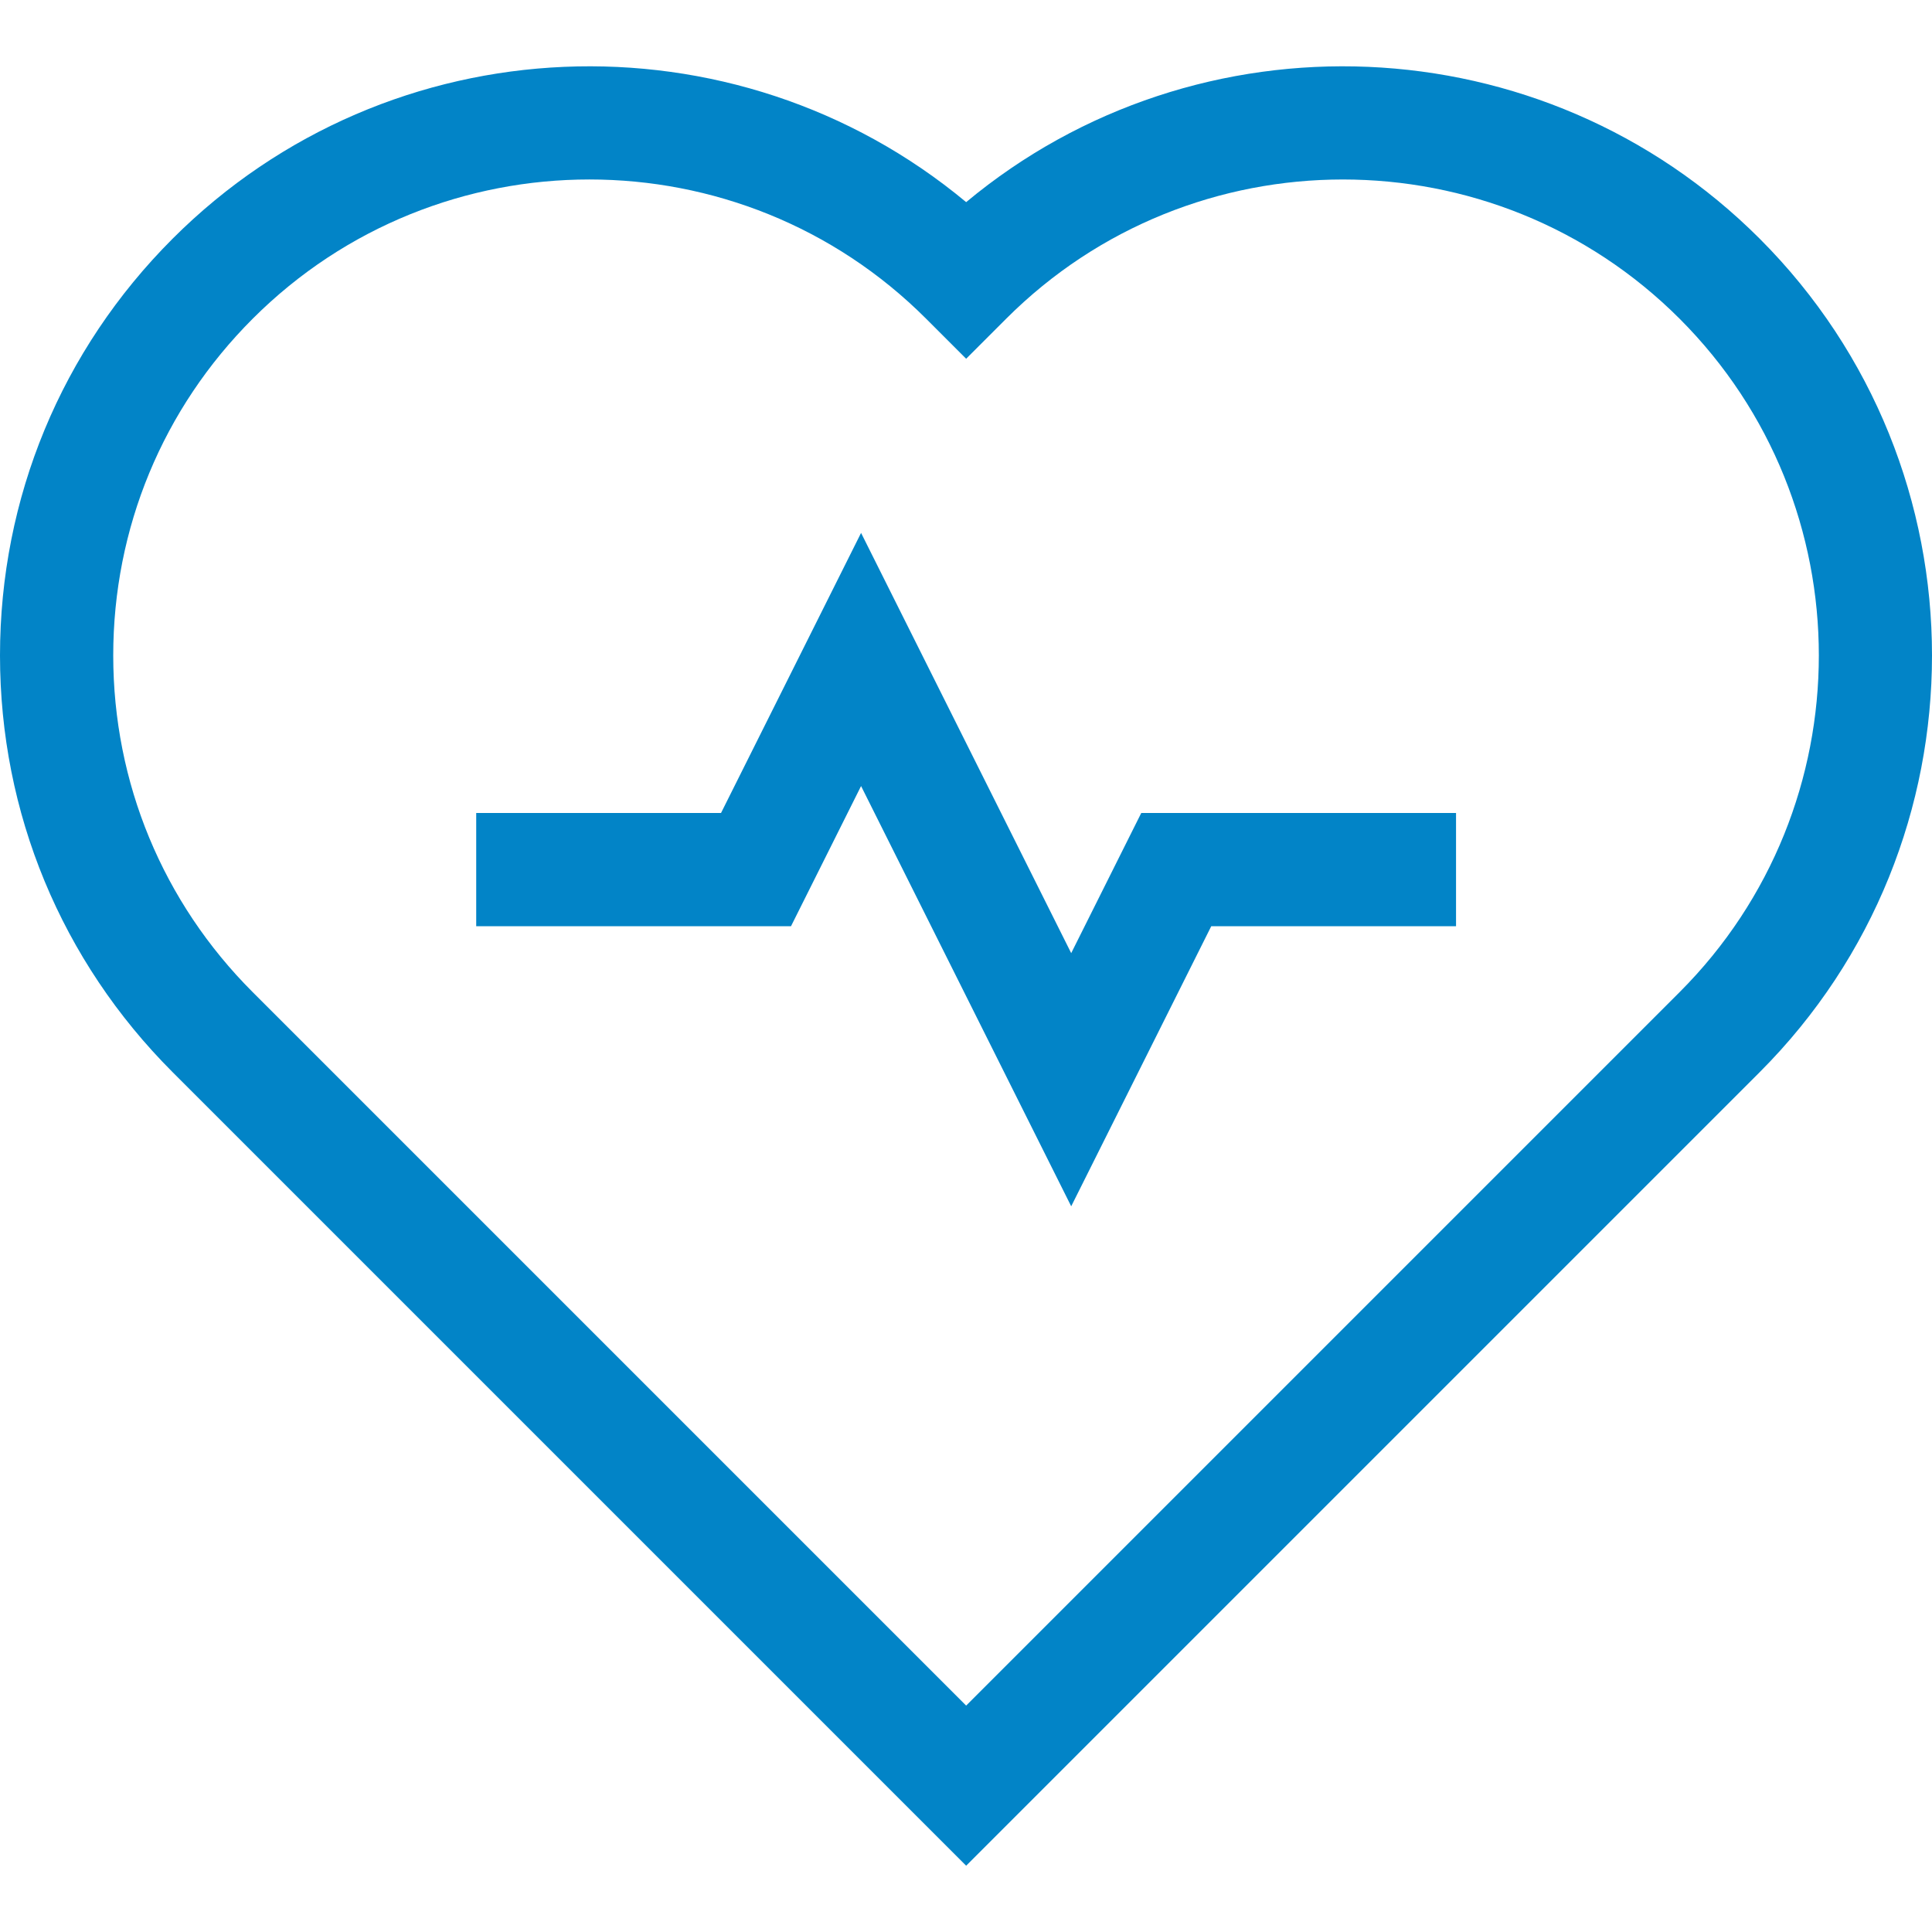
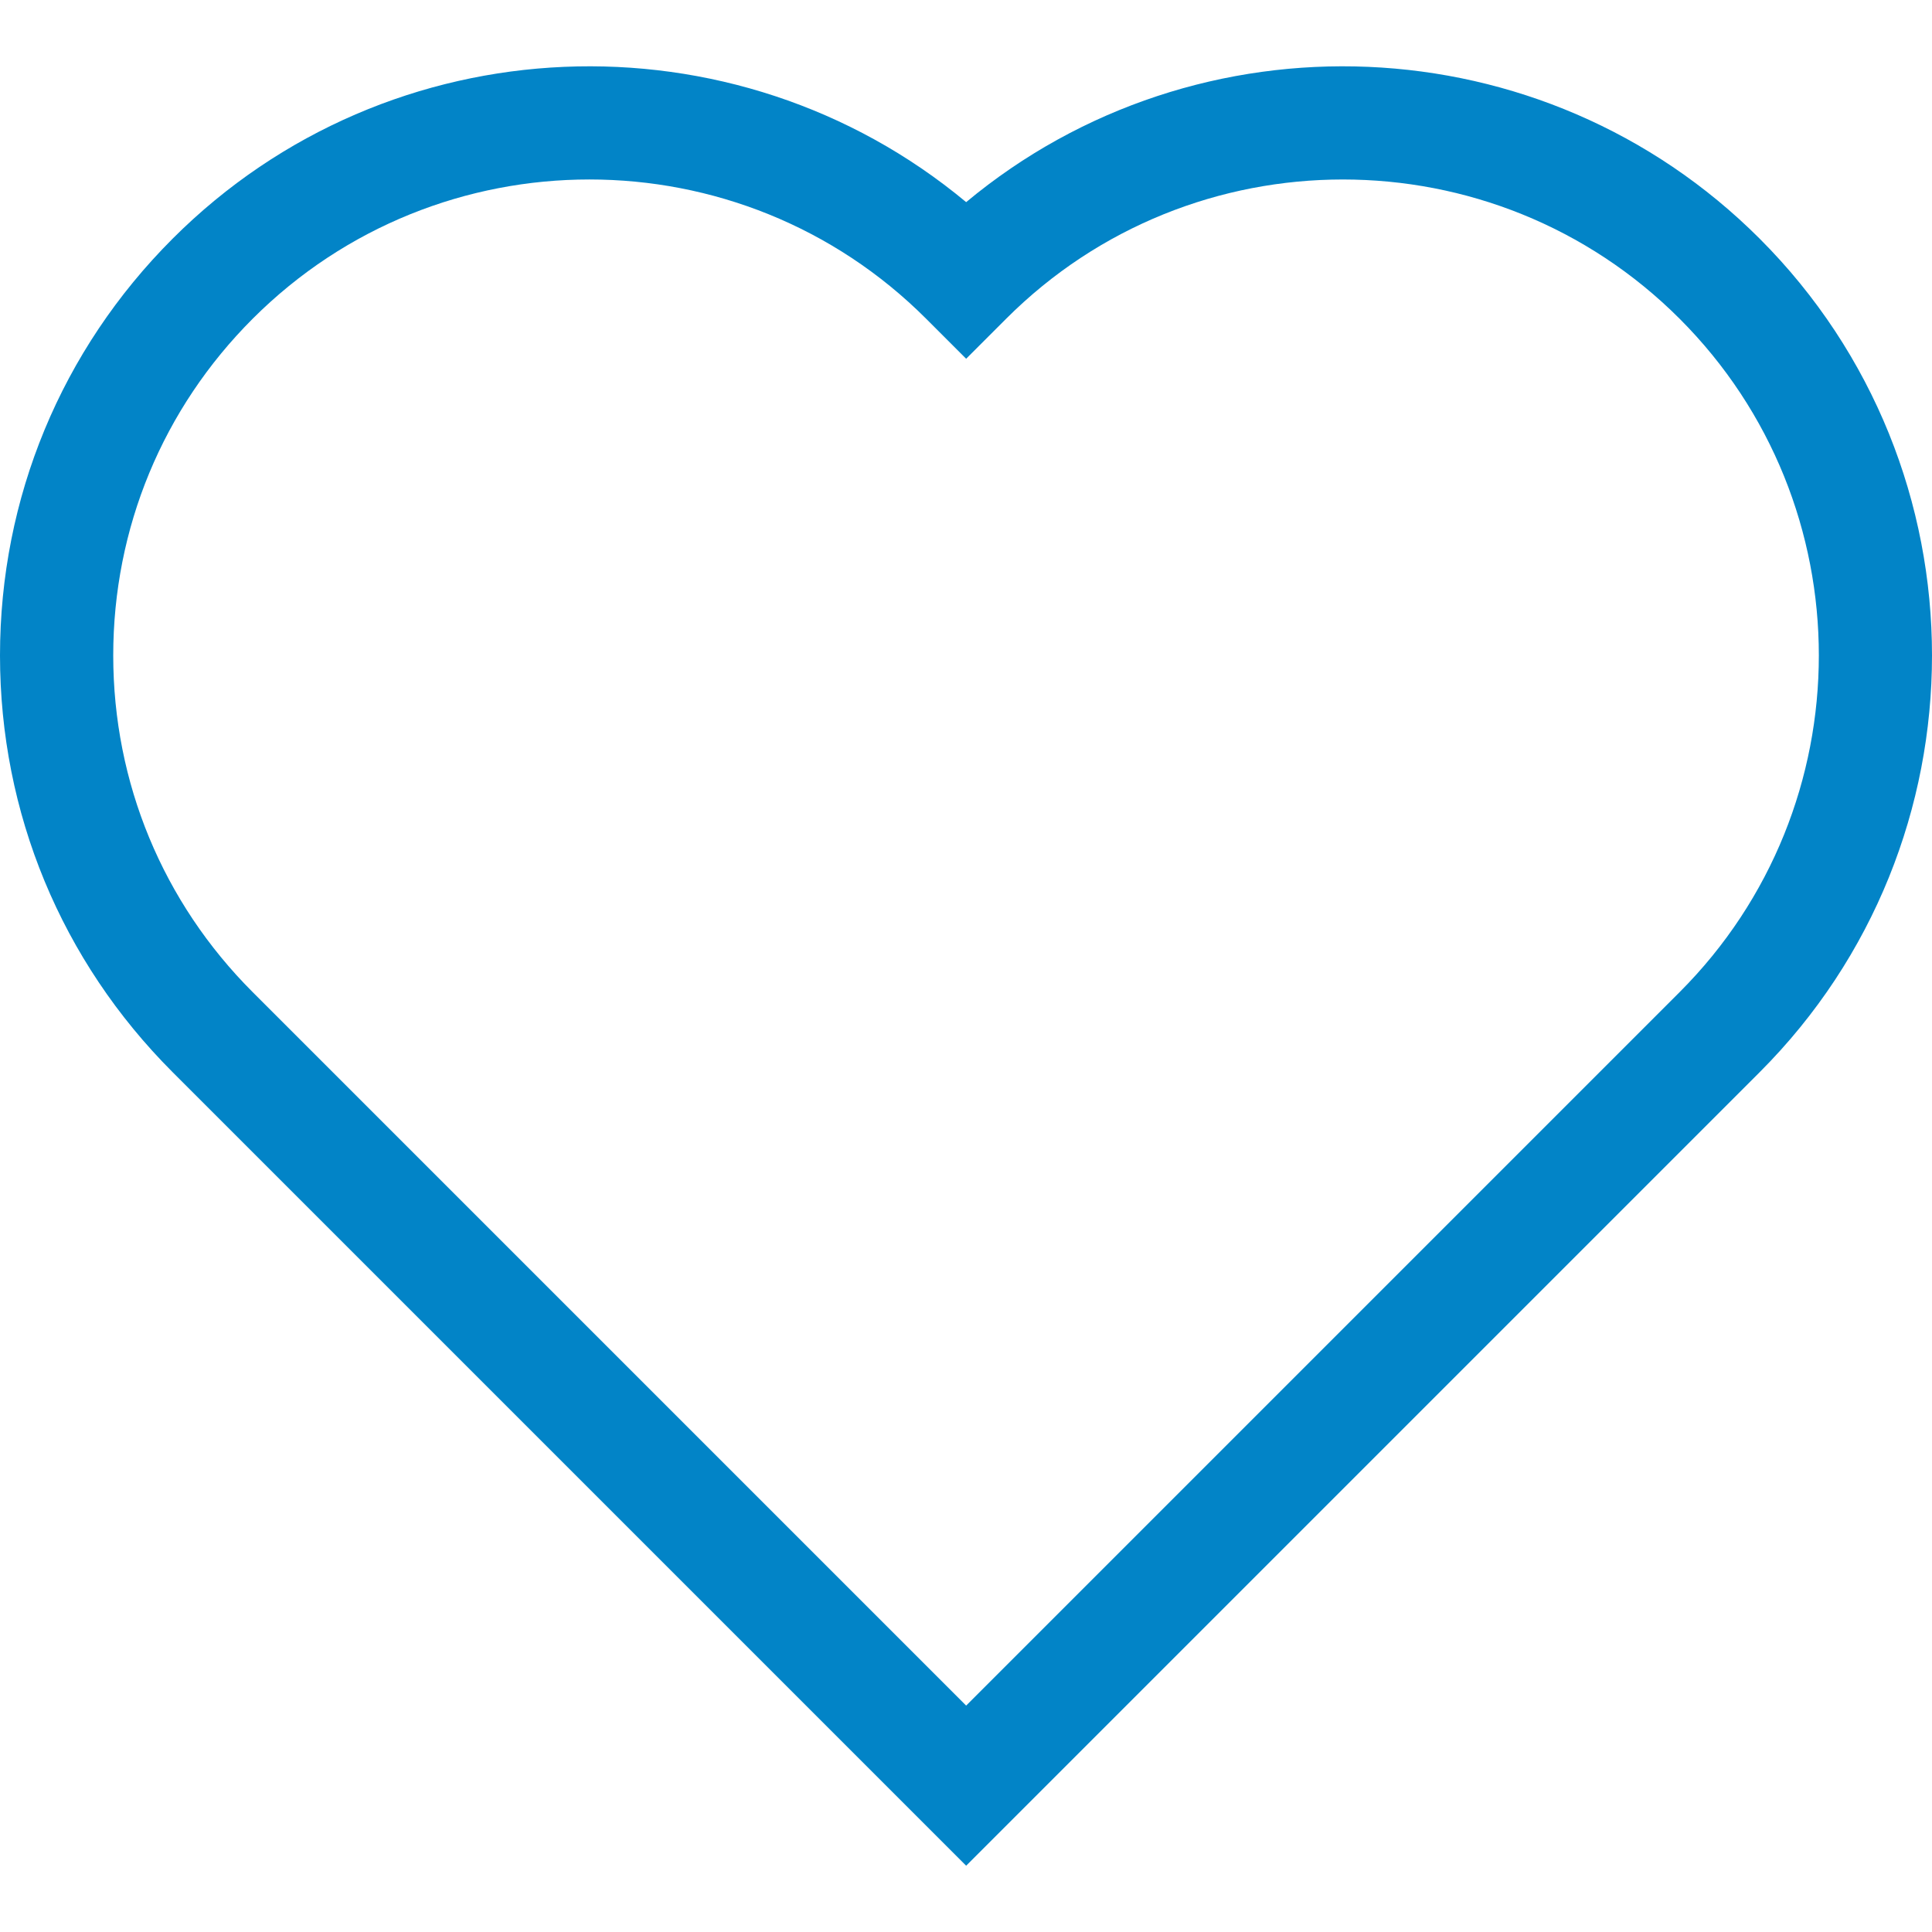
<svg xmlns="http://www.w3.org/2000/svg" width="64" height="64" viewBox="0 0 64 64" fill="none">
  <path d="M58.291 7.906C51.105 0.721 39.667 0.317 32.005 6.696C24.342 0.317 12.904 0.721 5.719 7.906C2.031 11.594 0 16.497 0 21.712C0 26.927 2.031 31.83 5.719 35.518L32.005 61.804L58.291 35.518C65.903 27.905 65.903 15.518 58.291 7.906ZM55.639 32.866L32.005 56.5L8.371 32.866C5.391 29.887 3.751 25.925 3.751 21.712C3.751 17.498 5.391 13.537 8.371 10.558C11.446 7.483 15.485 5.945 19.525 5.945C23.564 5.945 27.604 7.483 30.679 10.558L32.005 11.884L33.331 10.558C39.481 4.408 49.488 4.408 55.639 10.558C61.789 16.708 61.789 26.715 55.639 32.866Z" fill="#0284C7" />
-   <path d="M37.806 26.931L35.485 31.574L28.524 17.653L23.885 26.931H15.775V30.682H26.203L28.524 26.039L35.485 39.96L40.124 30.682H48.233V26.931H37.806Z" fill="#0284C7" />
</svg>